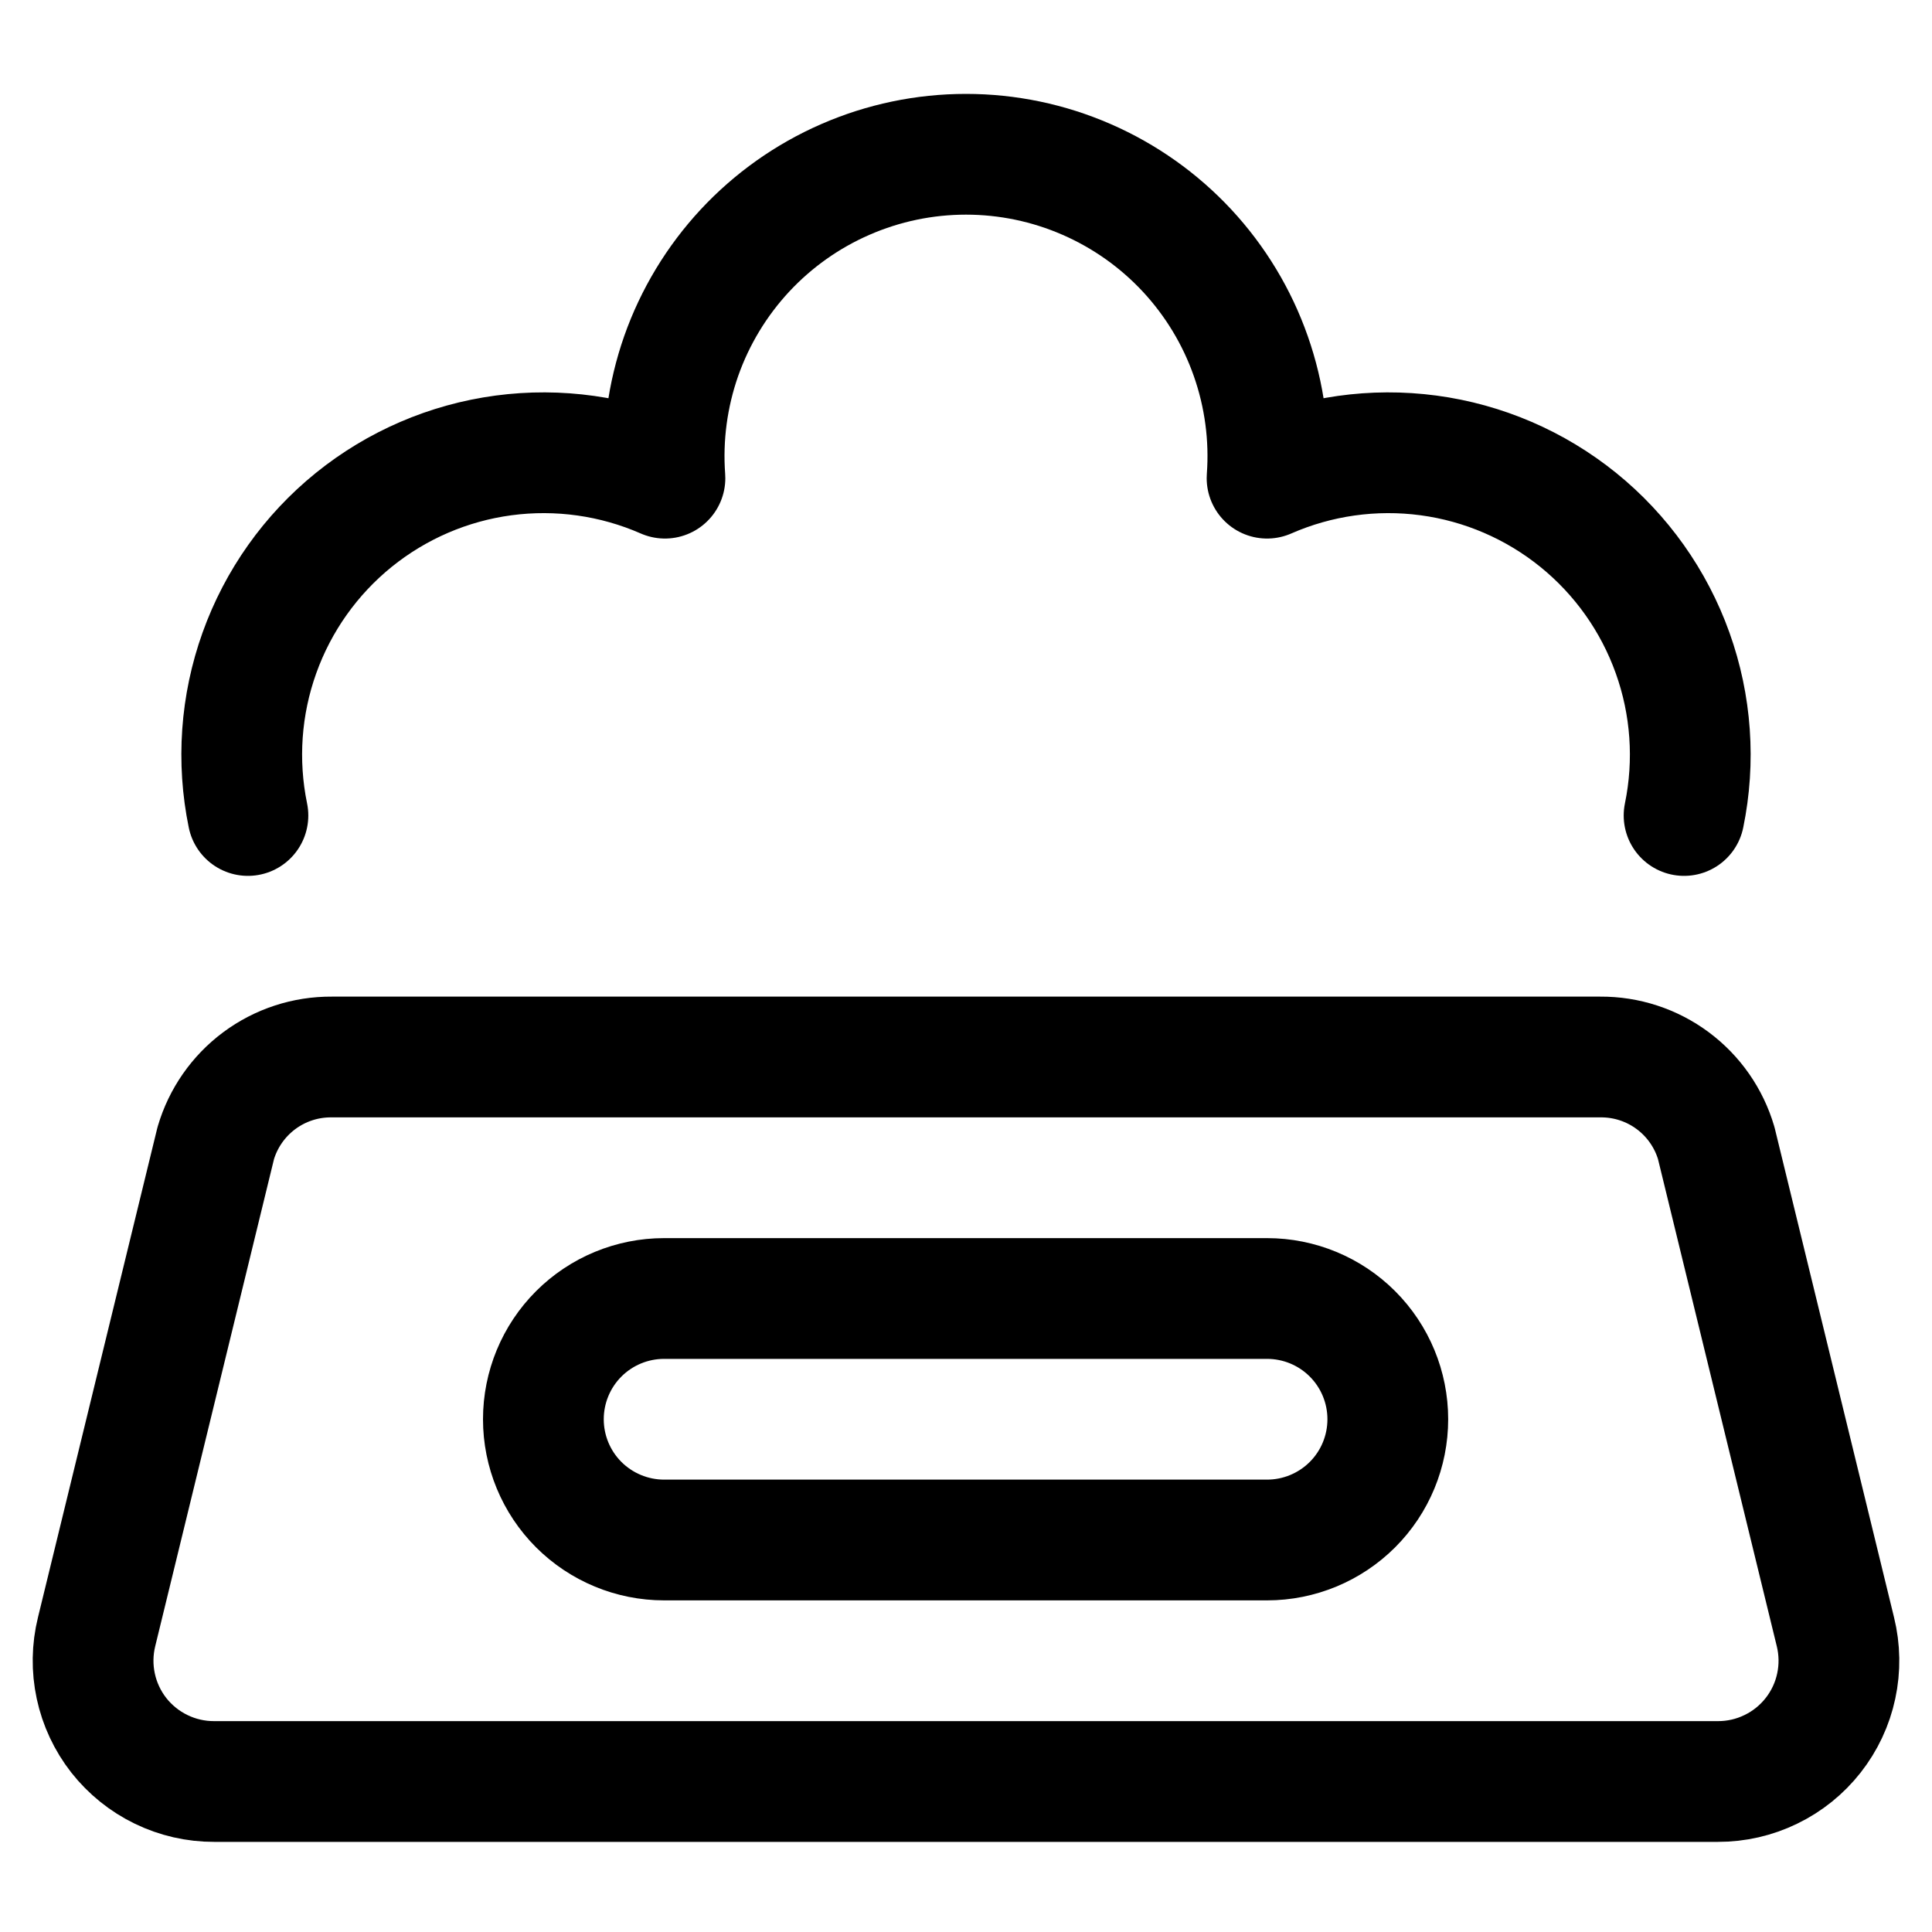
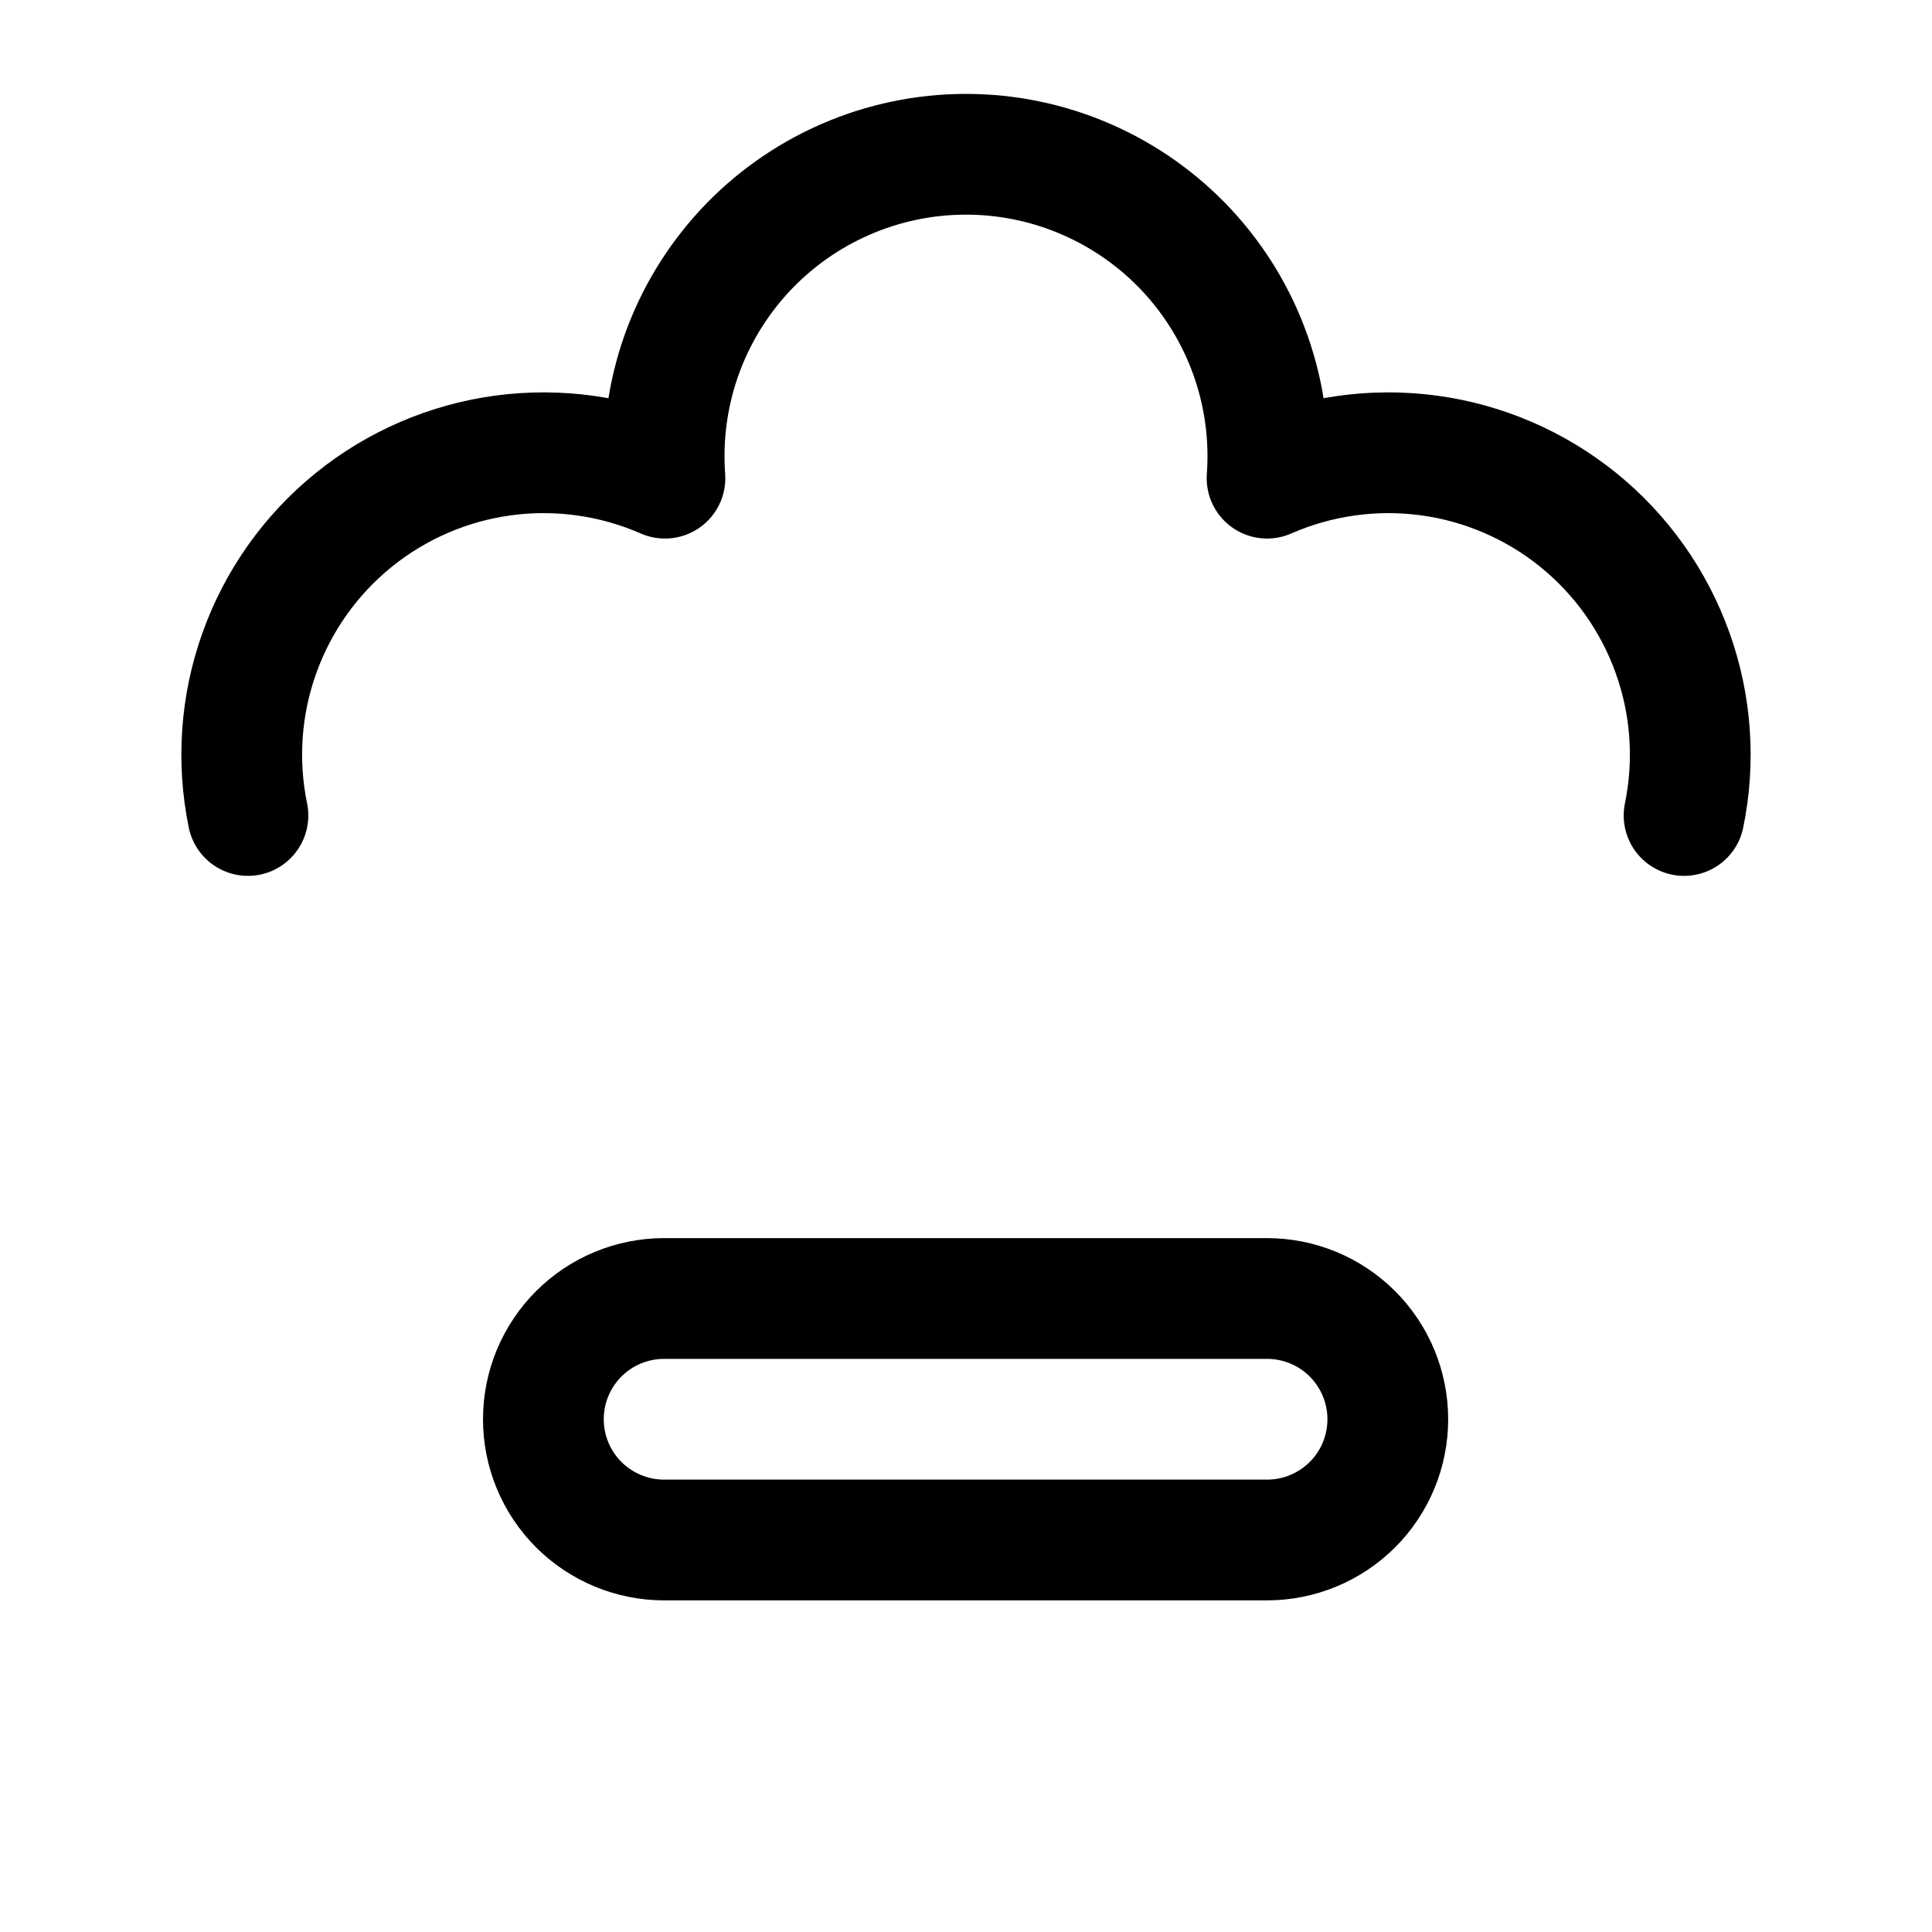
<svg xmlns="http://www.w3.org/2000/svg" width="40" height="40" viewBox="0 0 40 40" fill="none">
-   <path d="M38 33.784C38.091 34.153 38.097 34.537 38.017 34.909C37.938 35.28 37.774 35.629 37.539 35.928C37.305 36.226 37.005 36.468 36.663 36.633C36.322 36.799 35.947 36.885 35.567 36.884H4.433C4.053 36.885 3.678 36.799 3.336 36.633C2.995 36.468 2.695 36.226 2.46 35.928C2.226 35.629 2.062 35.28 1.983 34.909C1.903 34.537 1.909 34.153 2 33.784L4.467 23.667C4.619 23.15 4.935 22.696 5.368 22.374C5.801 22.052 6.327 21.88 6.867 21.884H33.133C33.673 21.88 34.199 22.052 34.632 22.374C35.065 22.696 35.381 23.15 35.533 23.667L38 33.784Z" stroke="black" stroke-width="2.5" stroke-linecap="round" stroke-linejoin="round" />
  <path d="M34.867 16.884C35.098 15.761 35.016 14.596 34.629 13.517C34.243 12.438 33.567 11.485 32.676 10.764C31.784 10.043 30.712 9.581 29.576 9.429C28.439 9.277 27.283 9.44 26.233 9.9C26.296 9.044 26.181 8.183 25.896 7.372C25.612 6.562 25.163 5.819 24.578 5.189C23.993 4.56 23.284 4.058 22.497 3.715C21.709 3.371 20.859 3.194 20 3.194C19.141 3.194 18.291 3.371 17.503 3.715C16.715 4.058 16.007 4.56 15.422 5.189C14.837 5.819 14.388 6.562 14.103 7.372C13.819 8.183 13.704 9.044 13.767 9.9C12.717 9.44 11.561 9.277 10.424 9.429C9.288 9.581 8.216 10.043 7.324 10.764C6.433 11.485 5.757 12.438 5.371 13.517C4.984 14.596 4.902 15.761 5.133 16.884" stroke="black" stroke-width="2.5" stroke-linecap="round" stroke-linejoin="round" />
  <path d="M28.733 29.384C28.733 30.047 28.47 30.683 28.001 31.152C27.532 31.62 26.896 31.884 26.233 31.884H13.75C13.087 31.884 12.451 31.62 11.982 31.152C11.513 30.683 11.25 30.047 11.25 29.384C11.25 28.721 11.513 28.085 11.982 27.616C12.451 27.147 13.087 26.884 13.75 26.884H26.233C26.896 26.884 27.532 27.147 28.001 27.616C28.47 28.085 28.733 28.721 28.733 29.384Z" stroke="black" stroke-width="2.5" stroke-linecap="round" stroke-linejoin="round" />
</svg>